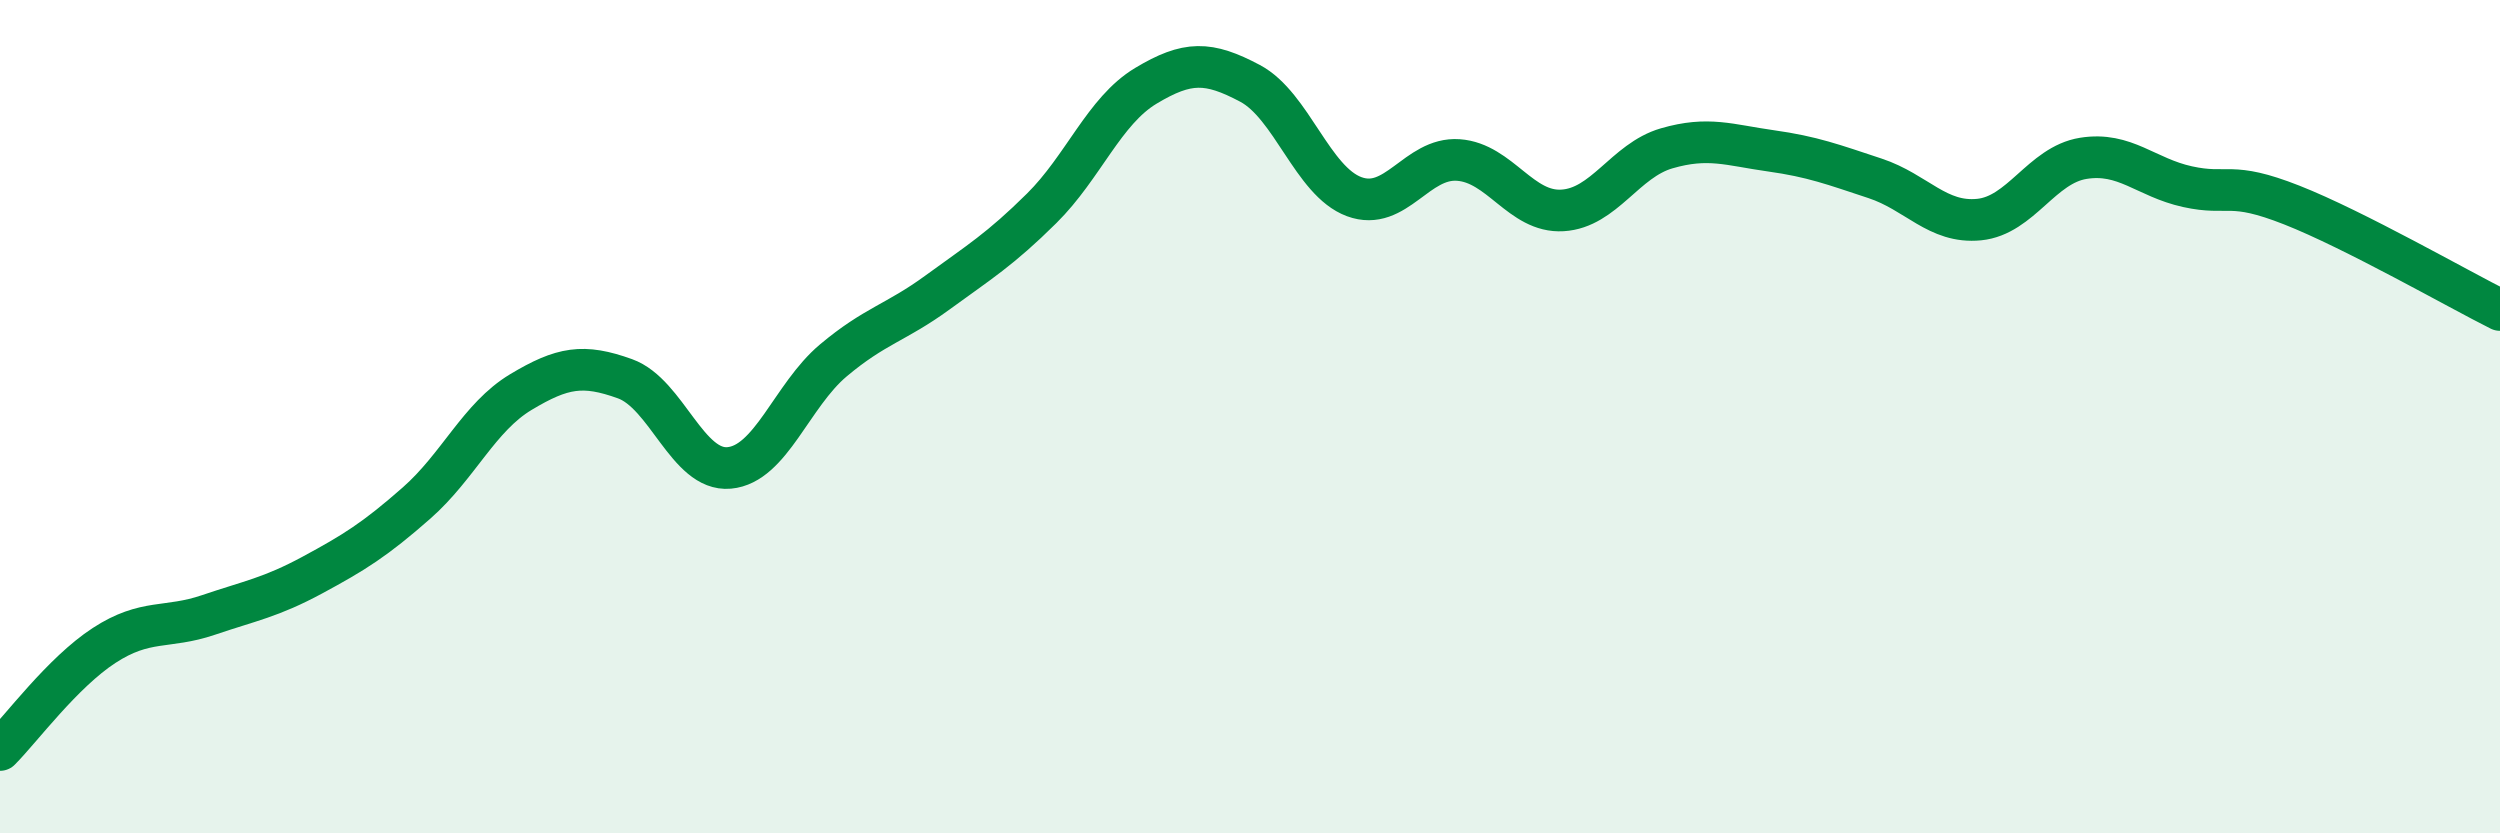
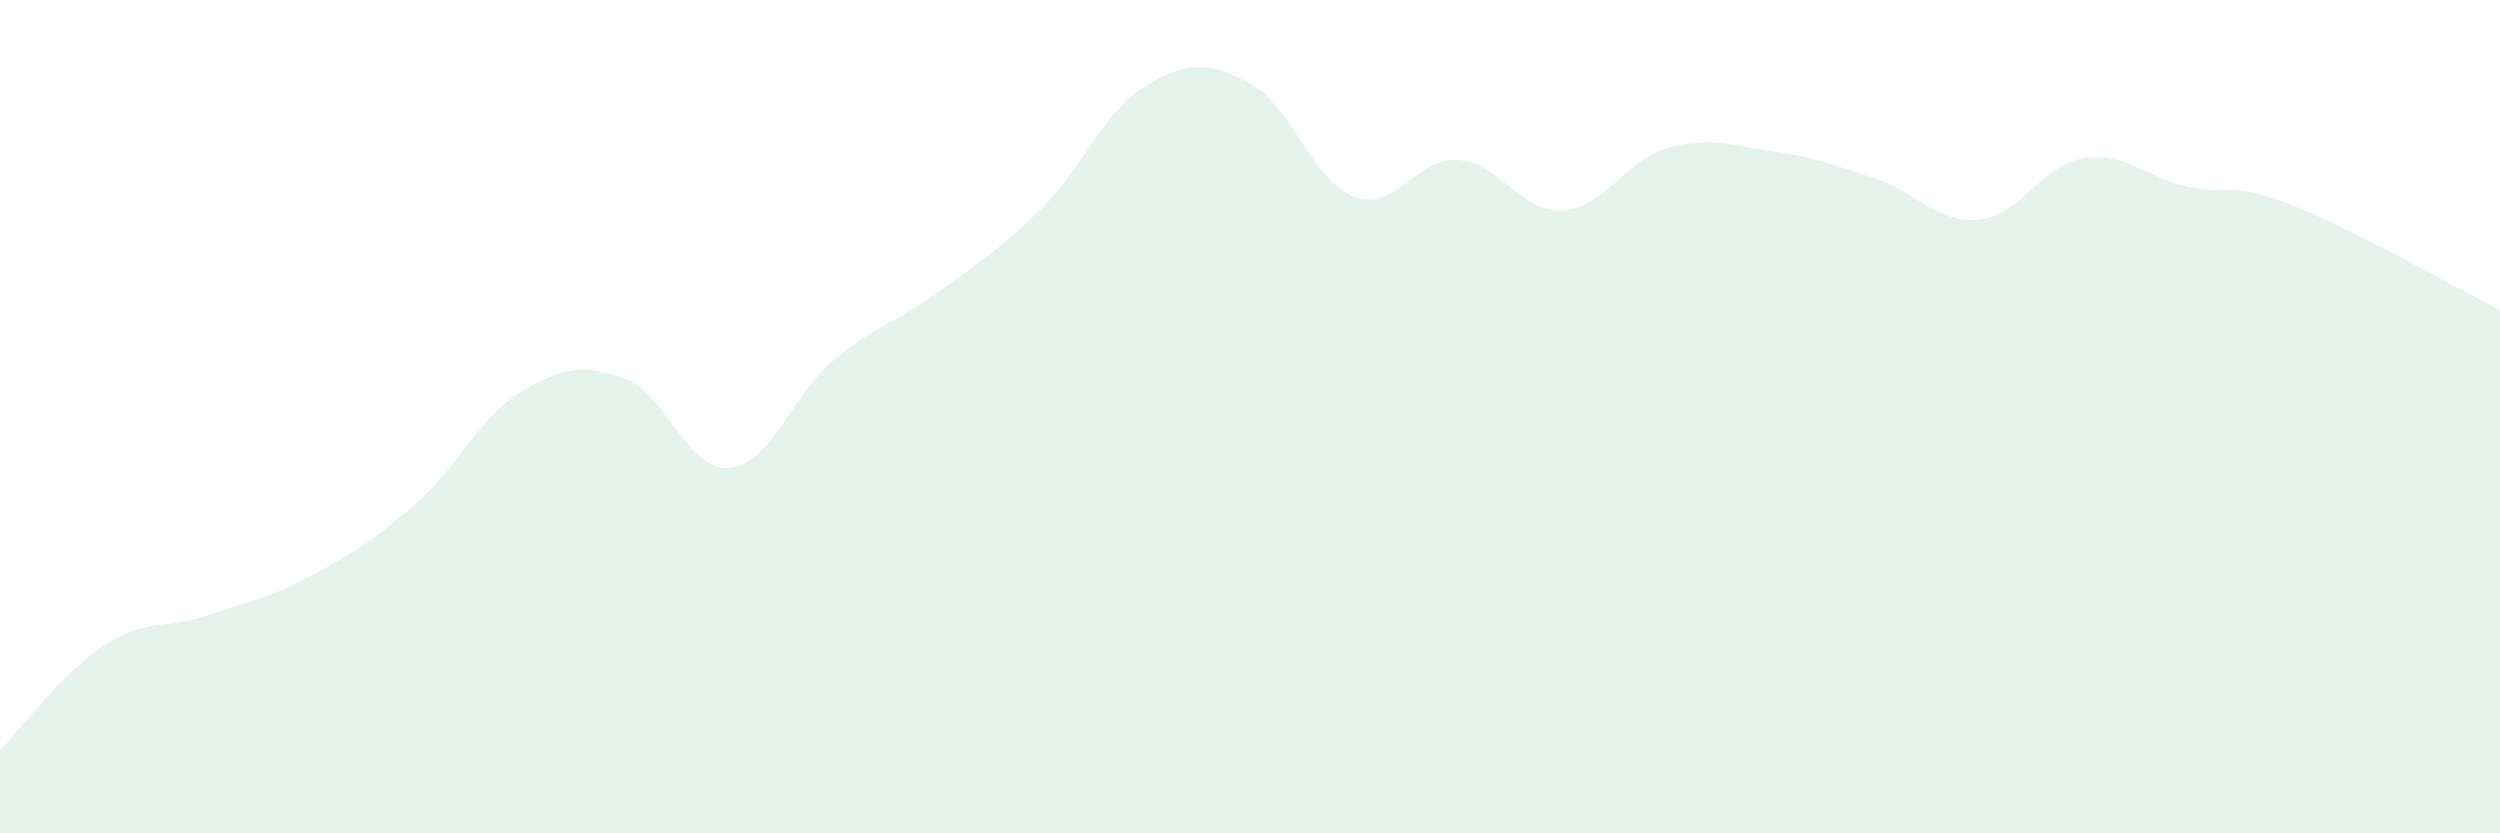
<svg xmlns="http://www.w3.org/2000/svg" width="60" height="20" viewBox="0 0 60 20">
  <path d="M 0,18 C 0.5,17.5 1.5,16.14 2.5,15.49 C 3.5,14.84 4,15.1 5,14.76 C 6,14.42 6.5,14.34 7.5,13.8 C 8.5,13.26 9,12.95 10,12.07 C 11,11.19 11.5,10.01 12.5,9.41 C 13.5,8.81 14,8.73 15,9.09 C 16,9.45 16.5,11.32 17.5,11.23 C 18.5,11.14 19,9.49 20,8.65 C 21,7.81 21.5,7.75 22.5,7.02 C 23.5,6.29 24,5.99 25,5 C 26,4.01 26.5,2.66 27.5,2.06 C 28.5,1.46 29,1.47 30,2 C 31,2.53 31.5,4.35 32.5,4.72 C 33.5,5.09 34,3.77 35,3.84 C 36,3.91 36.5,5.11 37.5,5.05 C 38.5,4.99 39,3.85 40,3.56 C 41,3.27 41.5,3.48 42.5,3.62 C 43.5,3.76 44,3.95 45,4.28 C 46,4.61 46.5,5.37 47.5,5.27 C 48.5,5.17 49,3.96 50,3.8 C 51,3.64 51.5,4.26 52.5,4.48 C 53.5,4.7 53.5,4.33 55,4.92 C 56.5,5.51 59,6.94 60,7.44L60 20L0 20Z" fill="#008740" opacity="0.1" stroke-linecap="round" stroke-linejoin="round" />
-   <path d="M 0,18 C 0.5,17.5 1.5,16.14 2.5,15.49 C 3.5,14.84 4,15.1 5,14.76 C 6,14.42 6.5,14.34 7.5,13.8 C 8.5,13.26 9,12.95 10,12.07 C 11,11.19 11.5,10.01 12.5,9.41 C 13.5,8.81 14,8.73 15,9.09 C 16,9.45 16.5,11.32 17.5,11.23 C 18.5,11.14 19,9.49 20,8.65 C 21,7.81 21.5,7.75 22.5,7.02 C 23.5,6.29 24,5.99 25,5 C 26,4.01 26.5,2.66 27.5,2.06 C 28.5,1.46 29,1.47 30,2 C 31,2.53 31.5,4.35 32.5,4.72 C 33.5,5.09 34,3.77 35,3.84 C 36,3.91 36.5,5.11 37.5,5.05 C 38.5,4.99 39,3.85 40,3.56 C 41,3.27 41.5,3.48 42.5,3.62 C 43.5,3.76 44,3.95 45,4.28 C 46,4.61 46.5,5.37 47.5,5.27 C 48.5,5.17 49,3.96 50,3.8 C 51,3.64 51.5,4.26 52.5,4.48 C 53.5,4.7 53.5,4.33 55,4.92 C 56.5,5.51 59,6.94 60,7.44" stroke="#008740" stroke-width="1" fill="none" stroke-linecap="round" stroke-linejoin="round" />
</svg>